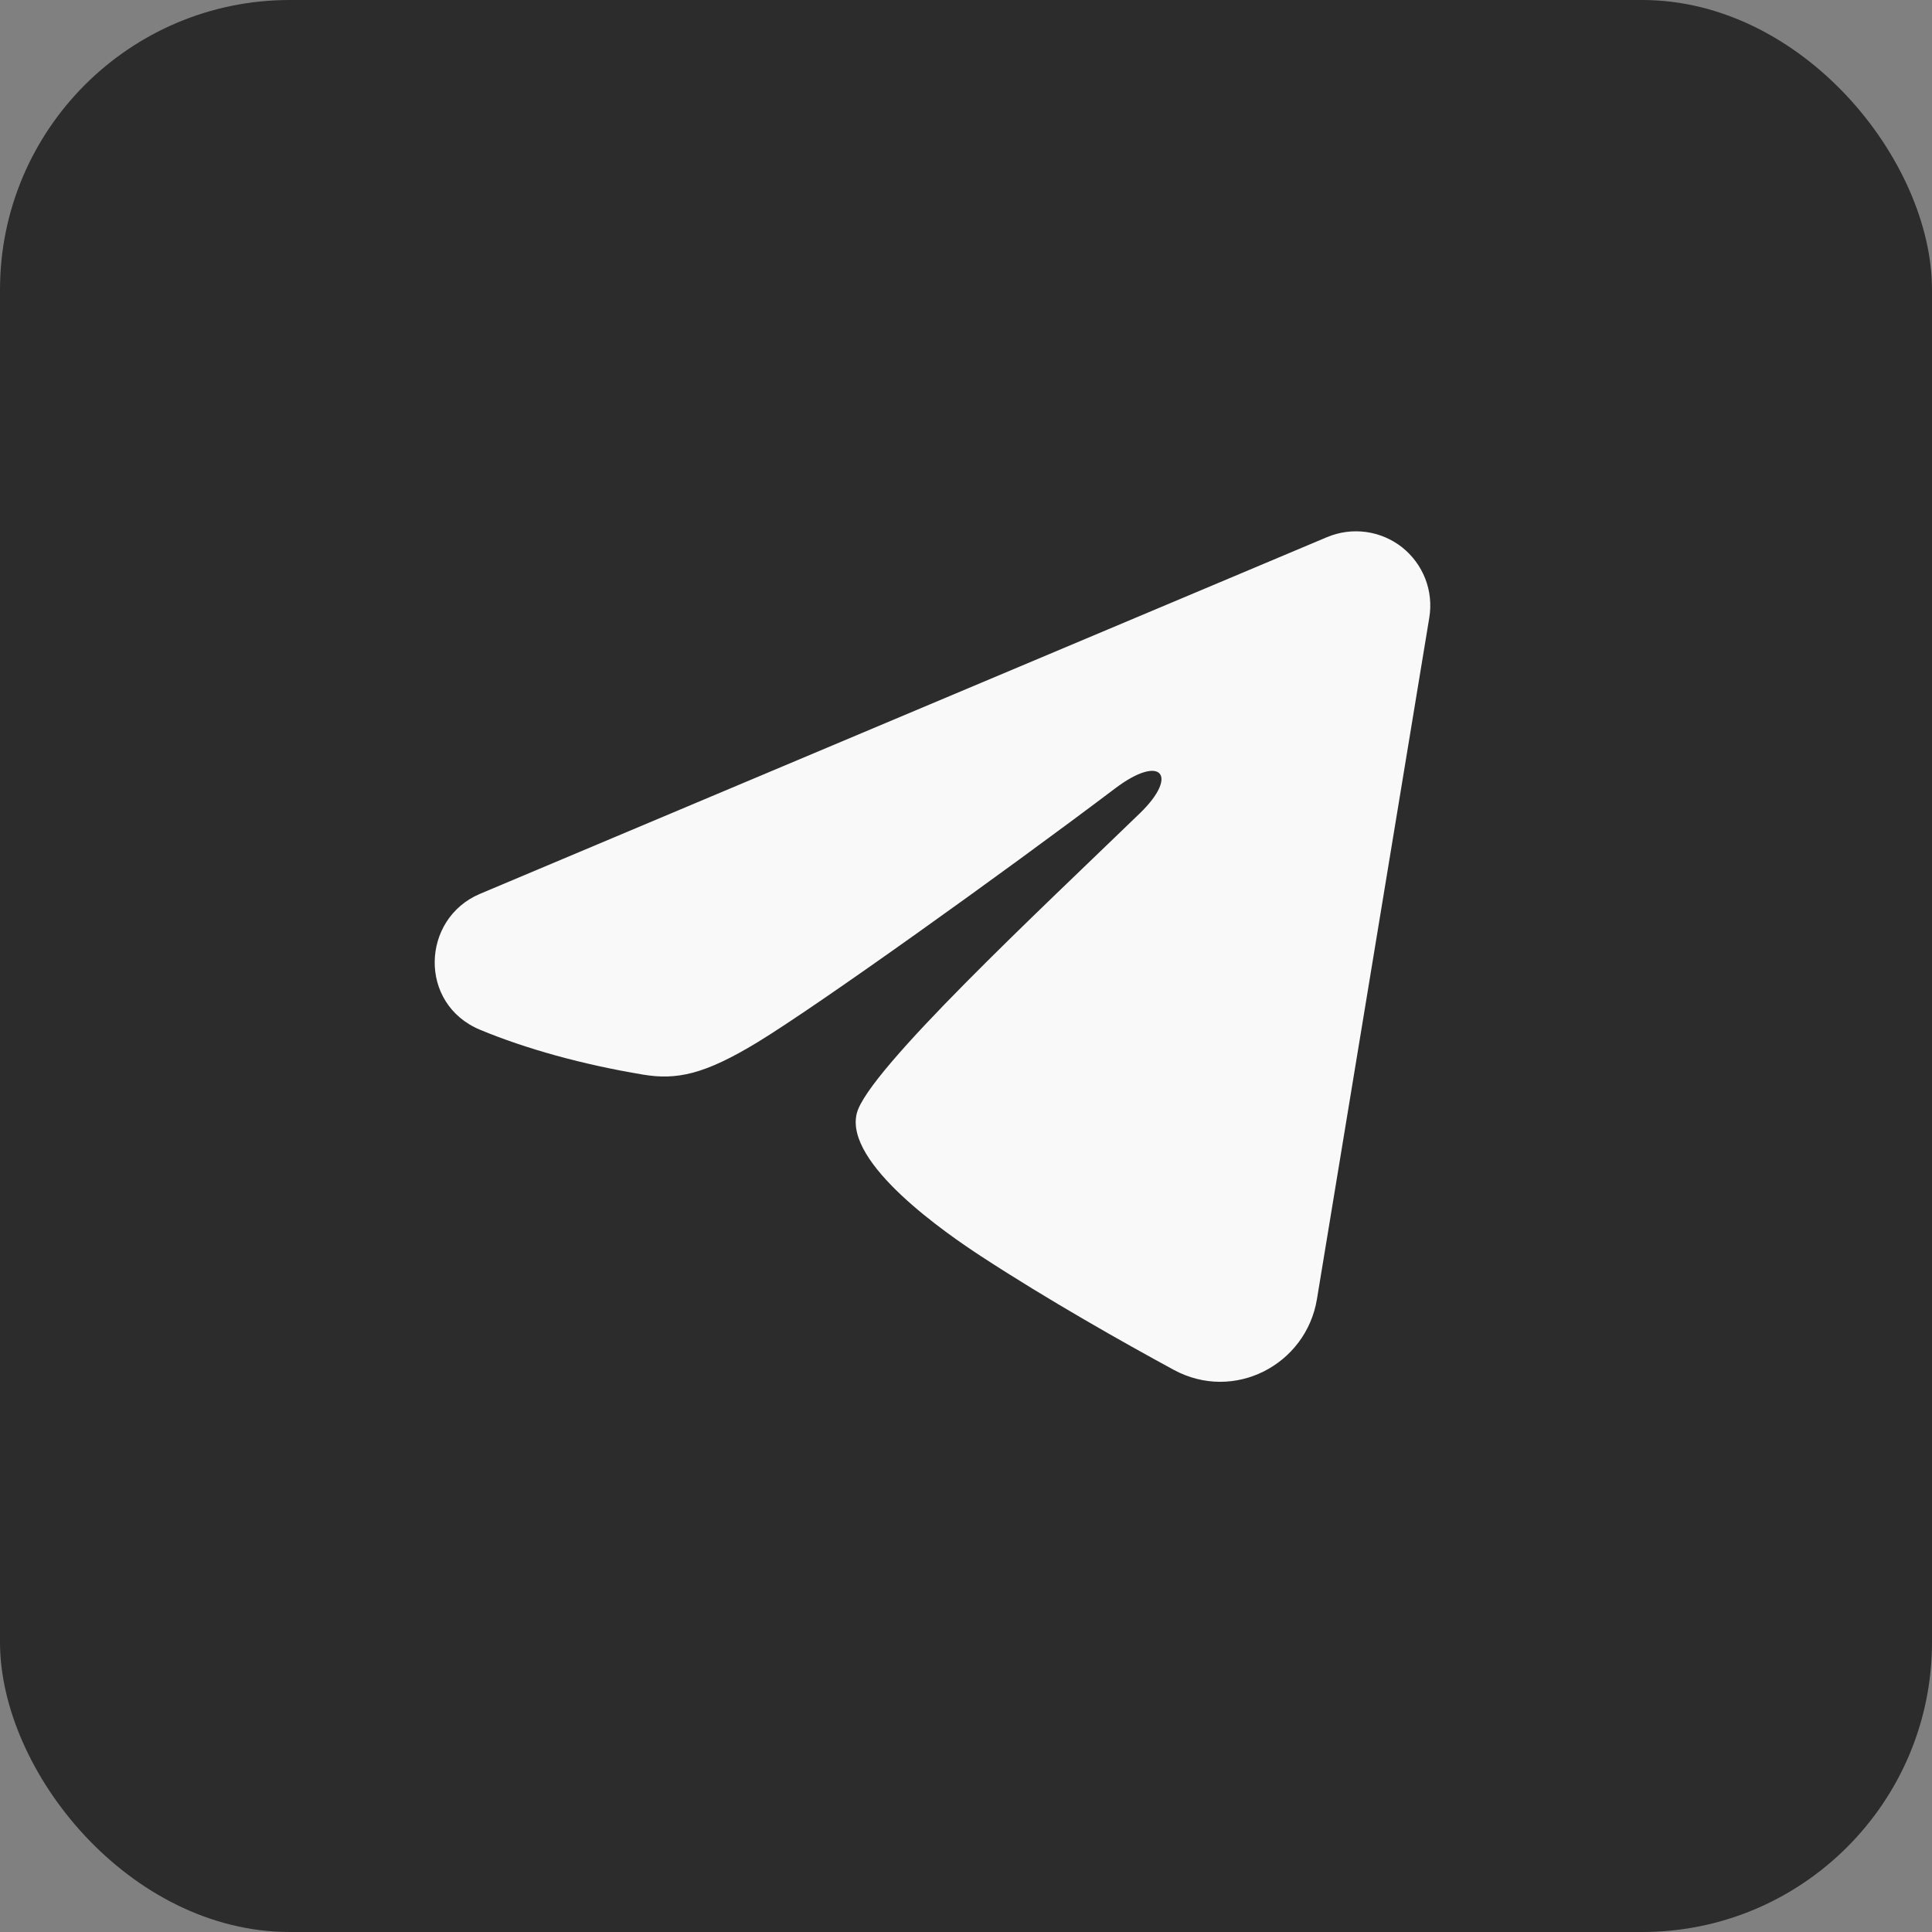
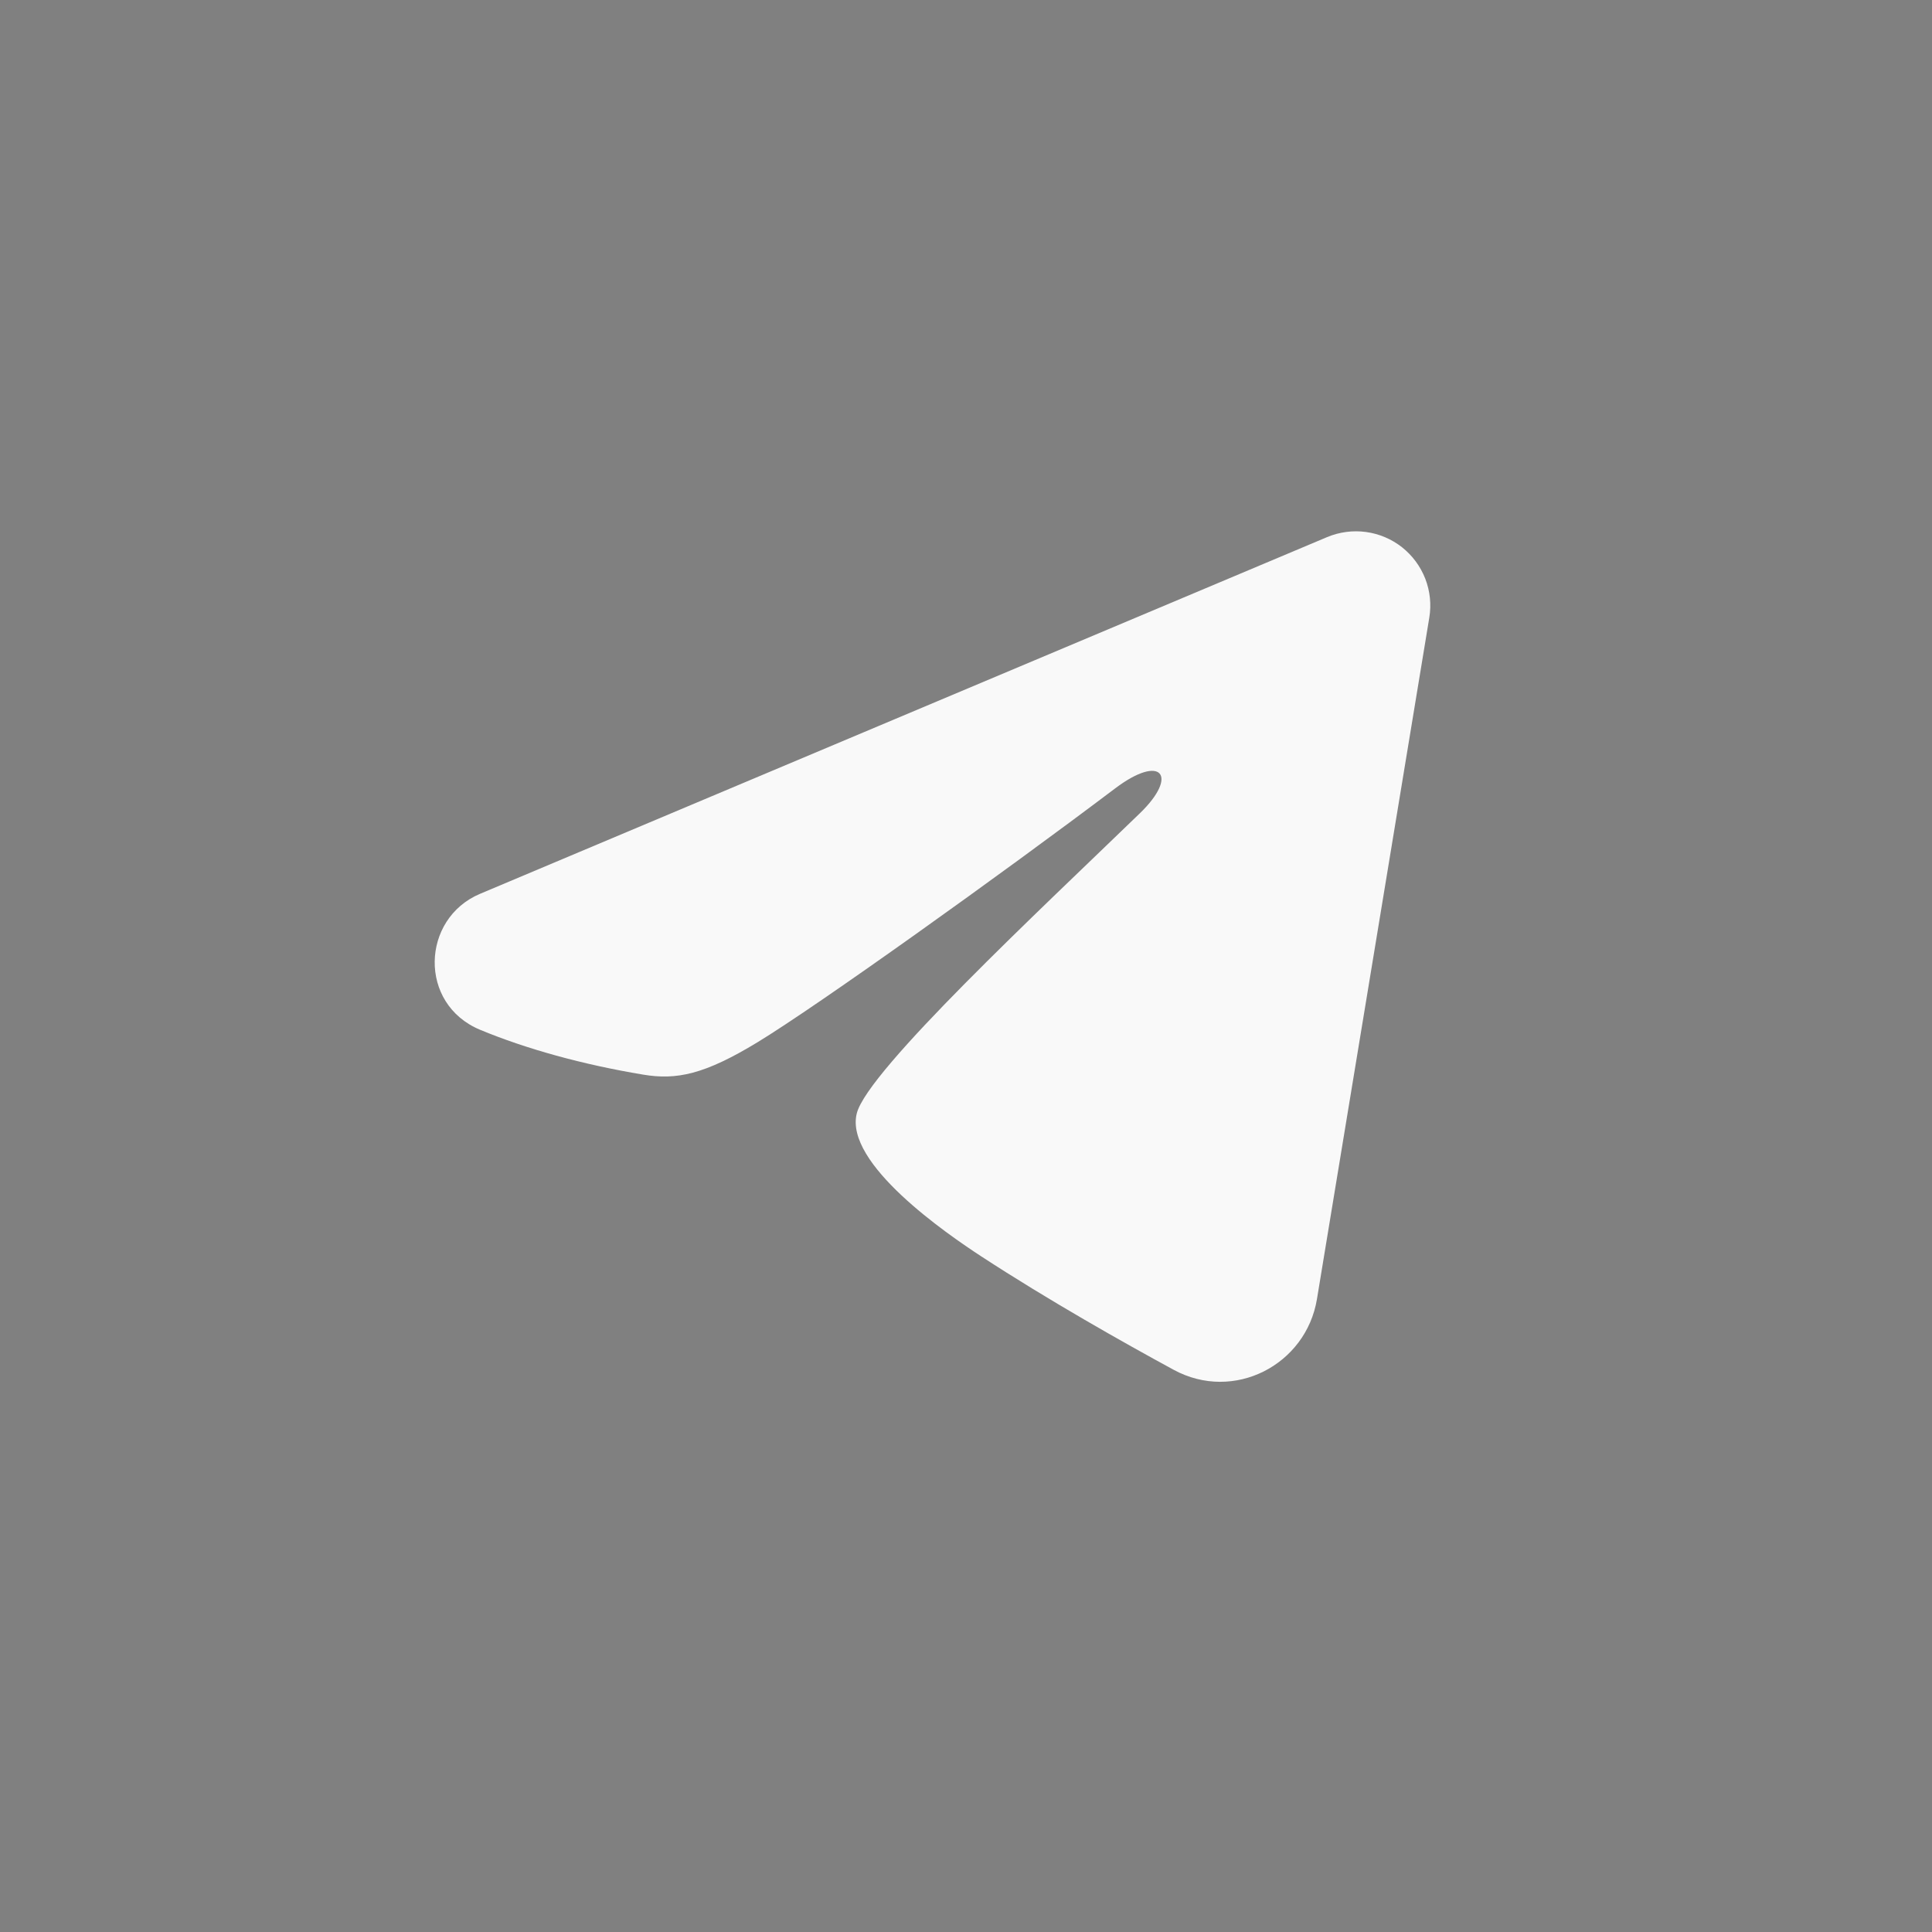
<svg xmlns="http://www.w3.org/2000/svg" width="40" height="40" viewBox="0 0 40 40" fill="none">
  <rect x="0" y="0" width="40" height="40" fill="#808080" stroke="none" />
-   <rect width="40" height="40" rx="6" fill="#2C2C2C" />
  <path fill-rule="evenodd" clip-rule="evenodd" d="M27.477 11.12C27.731 11.014 28.008 10.977 28.281 11.014C28.553 11.051 28.811 11.16 29.027 11.33C29.243 11.501 29.409 11.726 29.509 11.982C29.608 12.238 29.637 12.517 29.592 12.788L27.266 26.897C27.041 28.258 25.547 29.038 24.299 28.36C23.255 27.793 21.705 26.919 20.31 26.008C19.612 25.551 17.476 24.09 17.739 23.05C17.964 22.161 21.554 18.819 23.605 16.833C24.41 16.052 24.043 15.602 23.092 16.32C20.731 18.102 16.941 20.813 15.688 21.576C14.582 22.249 14.006 22.364 13.316 22.249C12.059 22.04 10.893 21.716 9.941 21.321C8.655 20.787 8.718 19.019 9.94 18.505L27.477 11.12Z" fill="#F9F9F9" />
</svg>